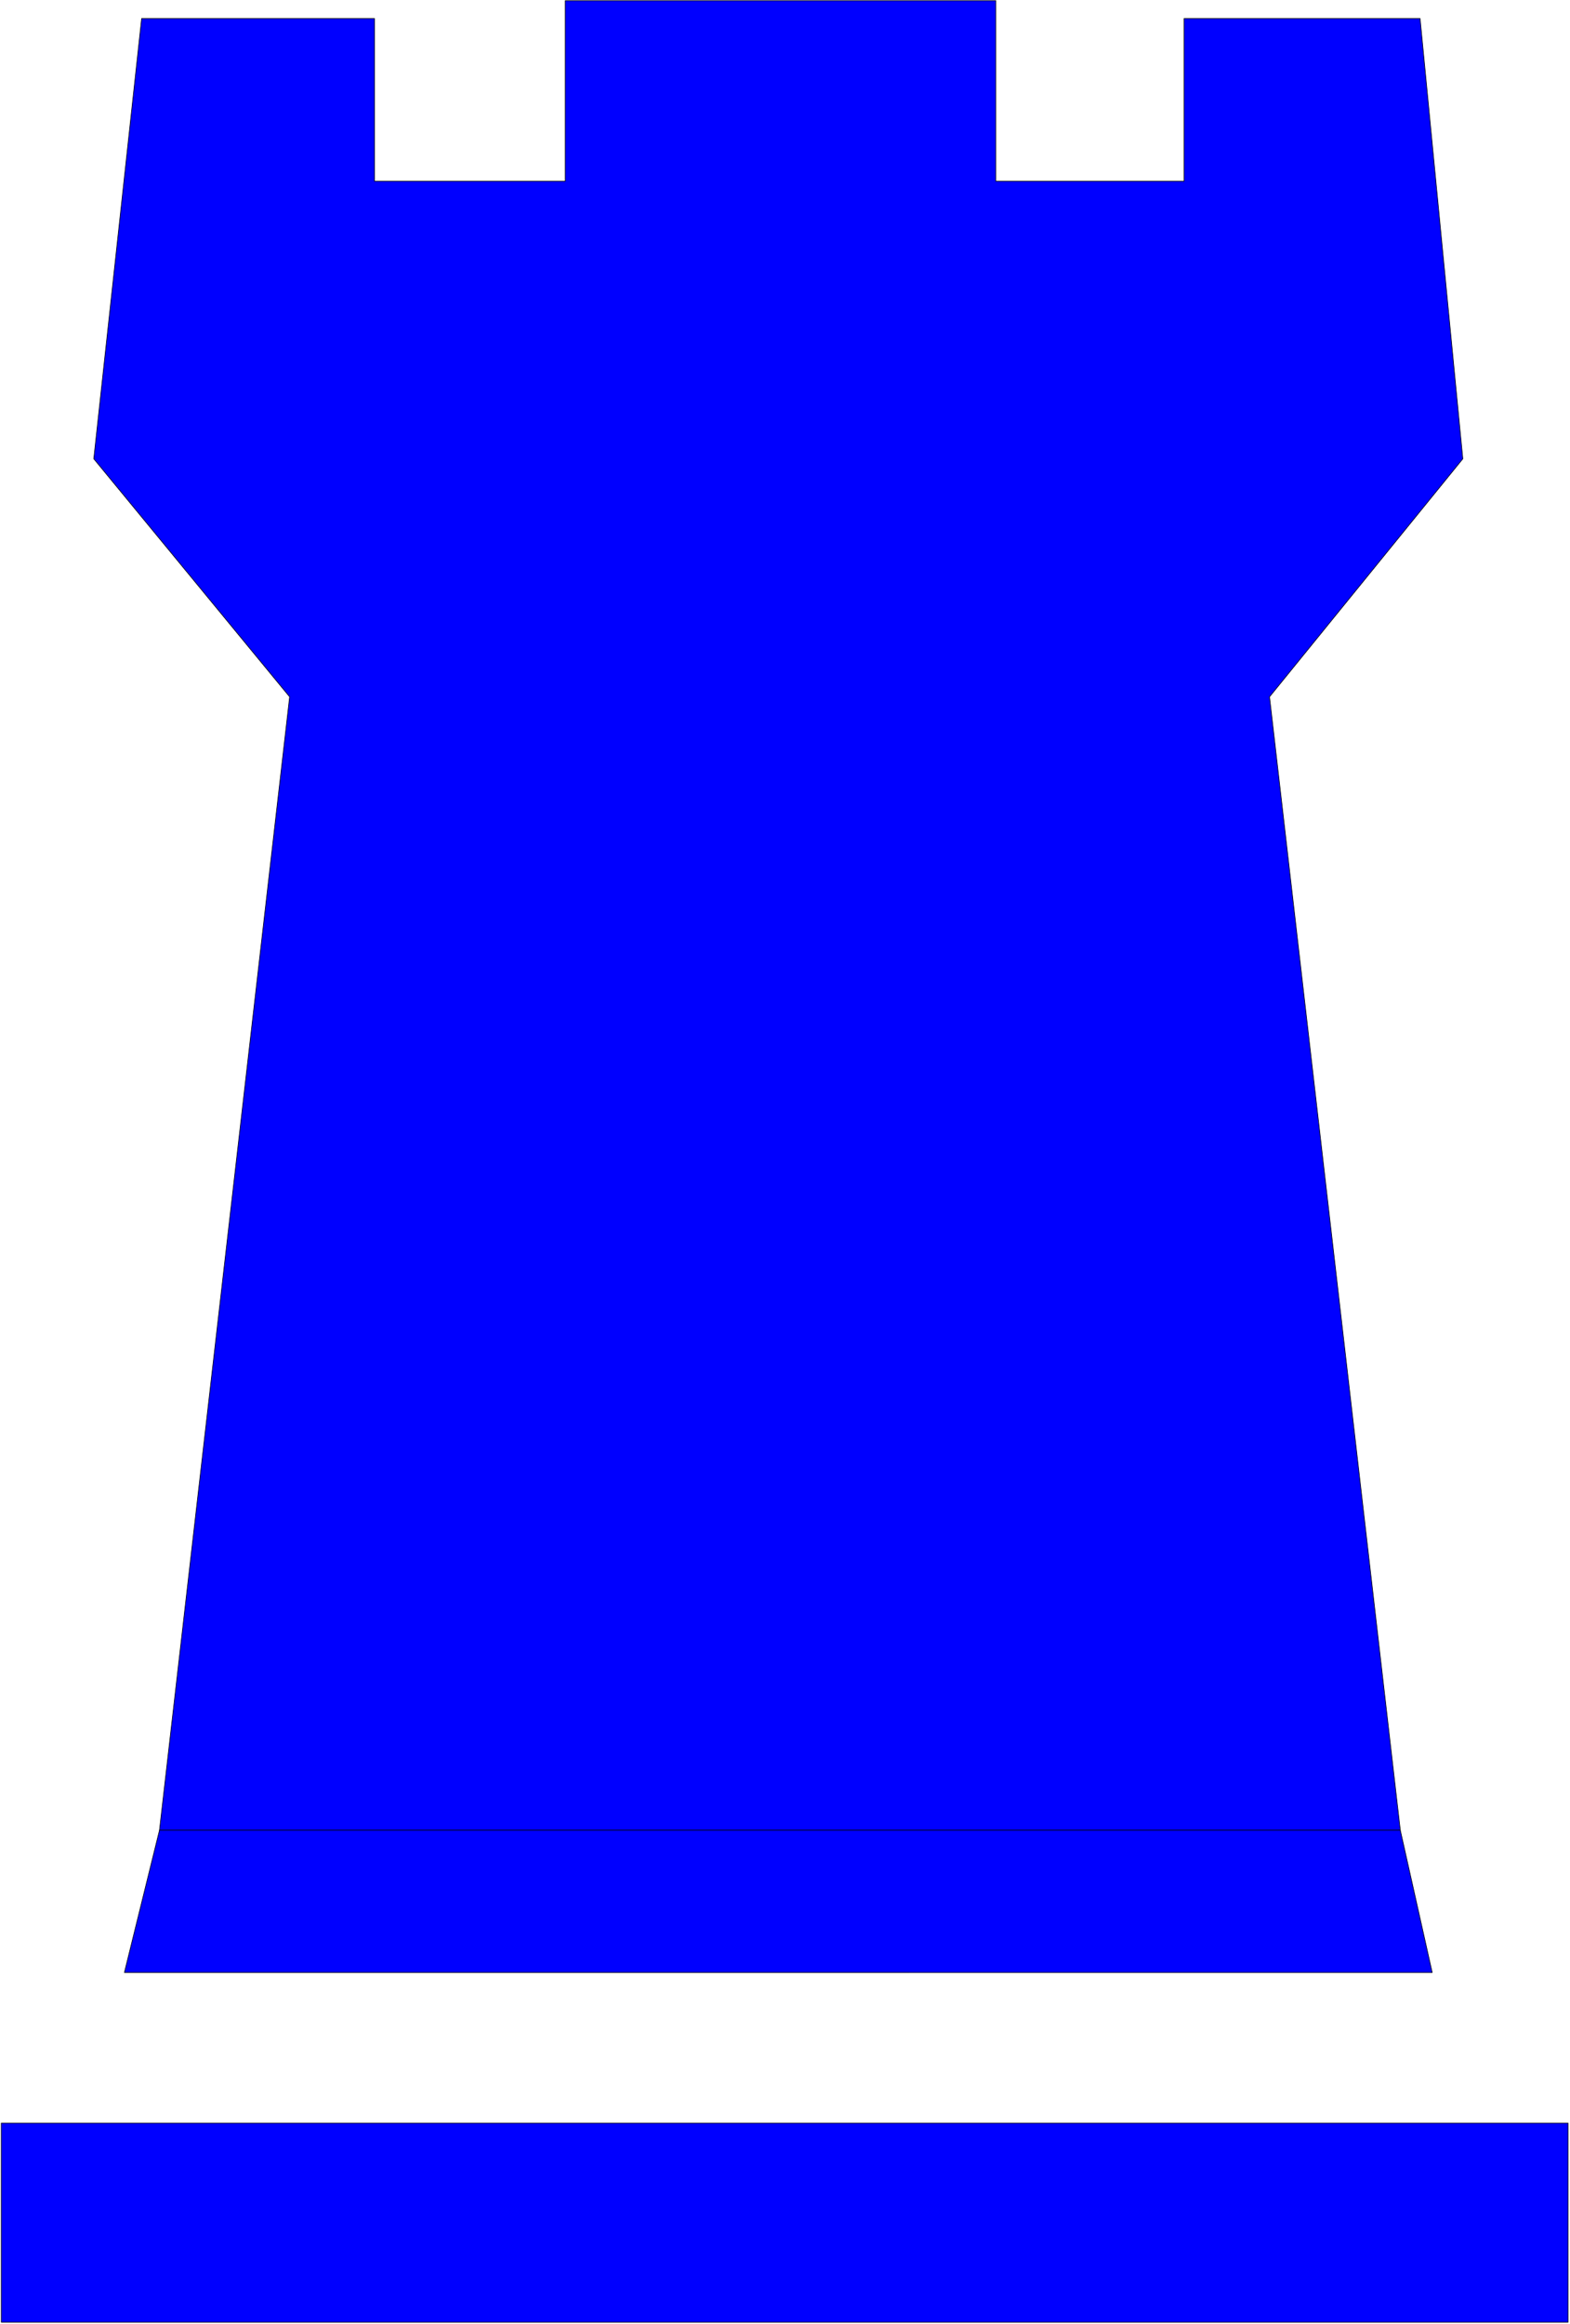
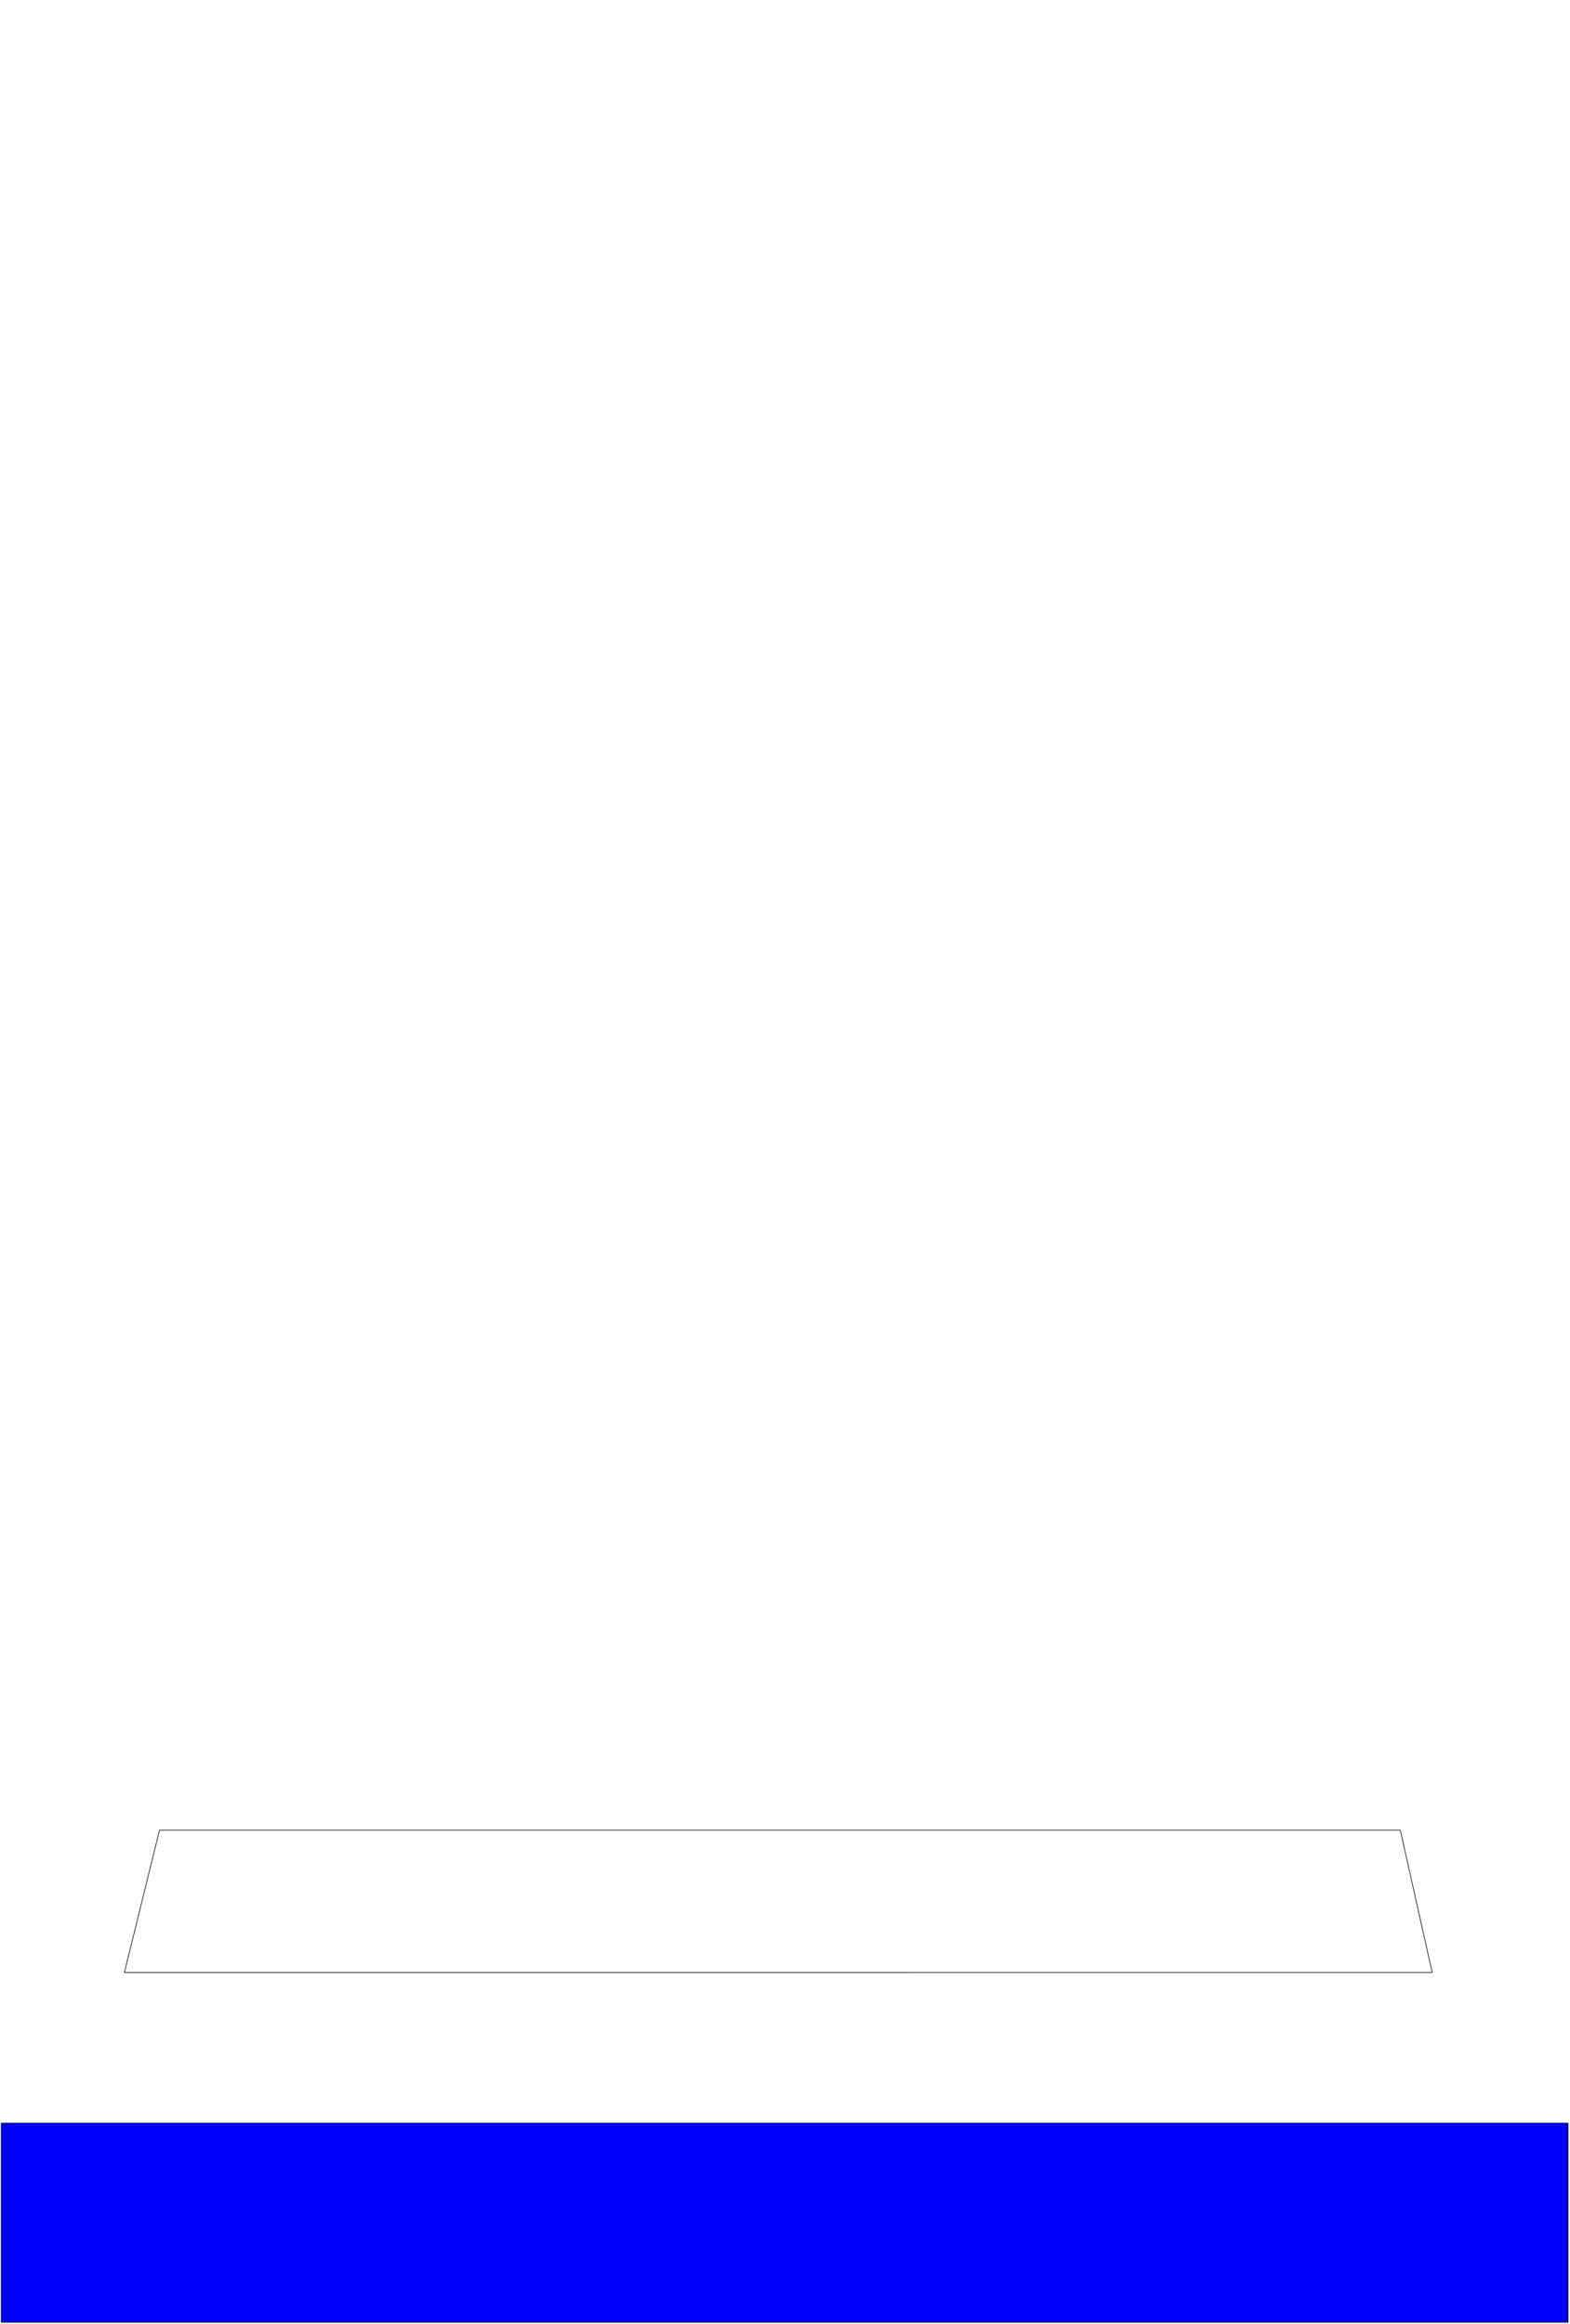
<svg xmlns="http://www.w3.org/2000/svg" fill-rule="evenodd" height="588.515" preserveAspectRatio="none" stroke-linecap="round" viewBox="0 0 2461 3642" width="397.624">
  <style>.pen0{stroke:#000;stroke-width:1;stroke-linejoin:round}.brush1{fill:#00f}.pen1{stroke:none}</style>
-   <path class="pen1 brush1" d="m2195 2868-205-1776 303-373-67-690h-370v255h-295V1H886v283H587V29H222l-75 690 307 373-204 1776h1945z" />
-   <path class="pen0" fill="none" d="m2195 2868-205-1776 303-373-67-690h-370v255h-295V1H886v283H587V29H222l-75 690 307 373-204 1776h1945" />
-   <path class="pen1 brush1" d="m2195 2868 50 223H195l55-223h1945z" />
  <path class="pen0" fill="none" d="m2195 2868 50 223H195l55-223h1945" />
  <path class="pen1 brush1" d="M2 3639v-312h2456v312H2z" />
  <path class="pen0" fill="none" d="M2 3639v-312h2456v312H2h0" />
</svg>